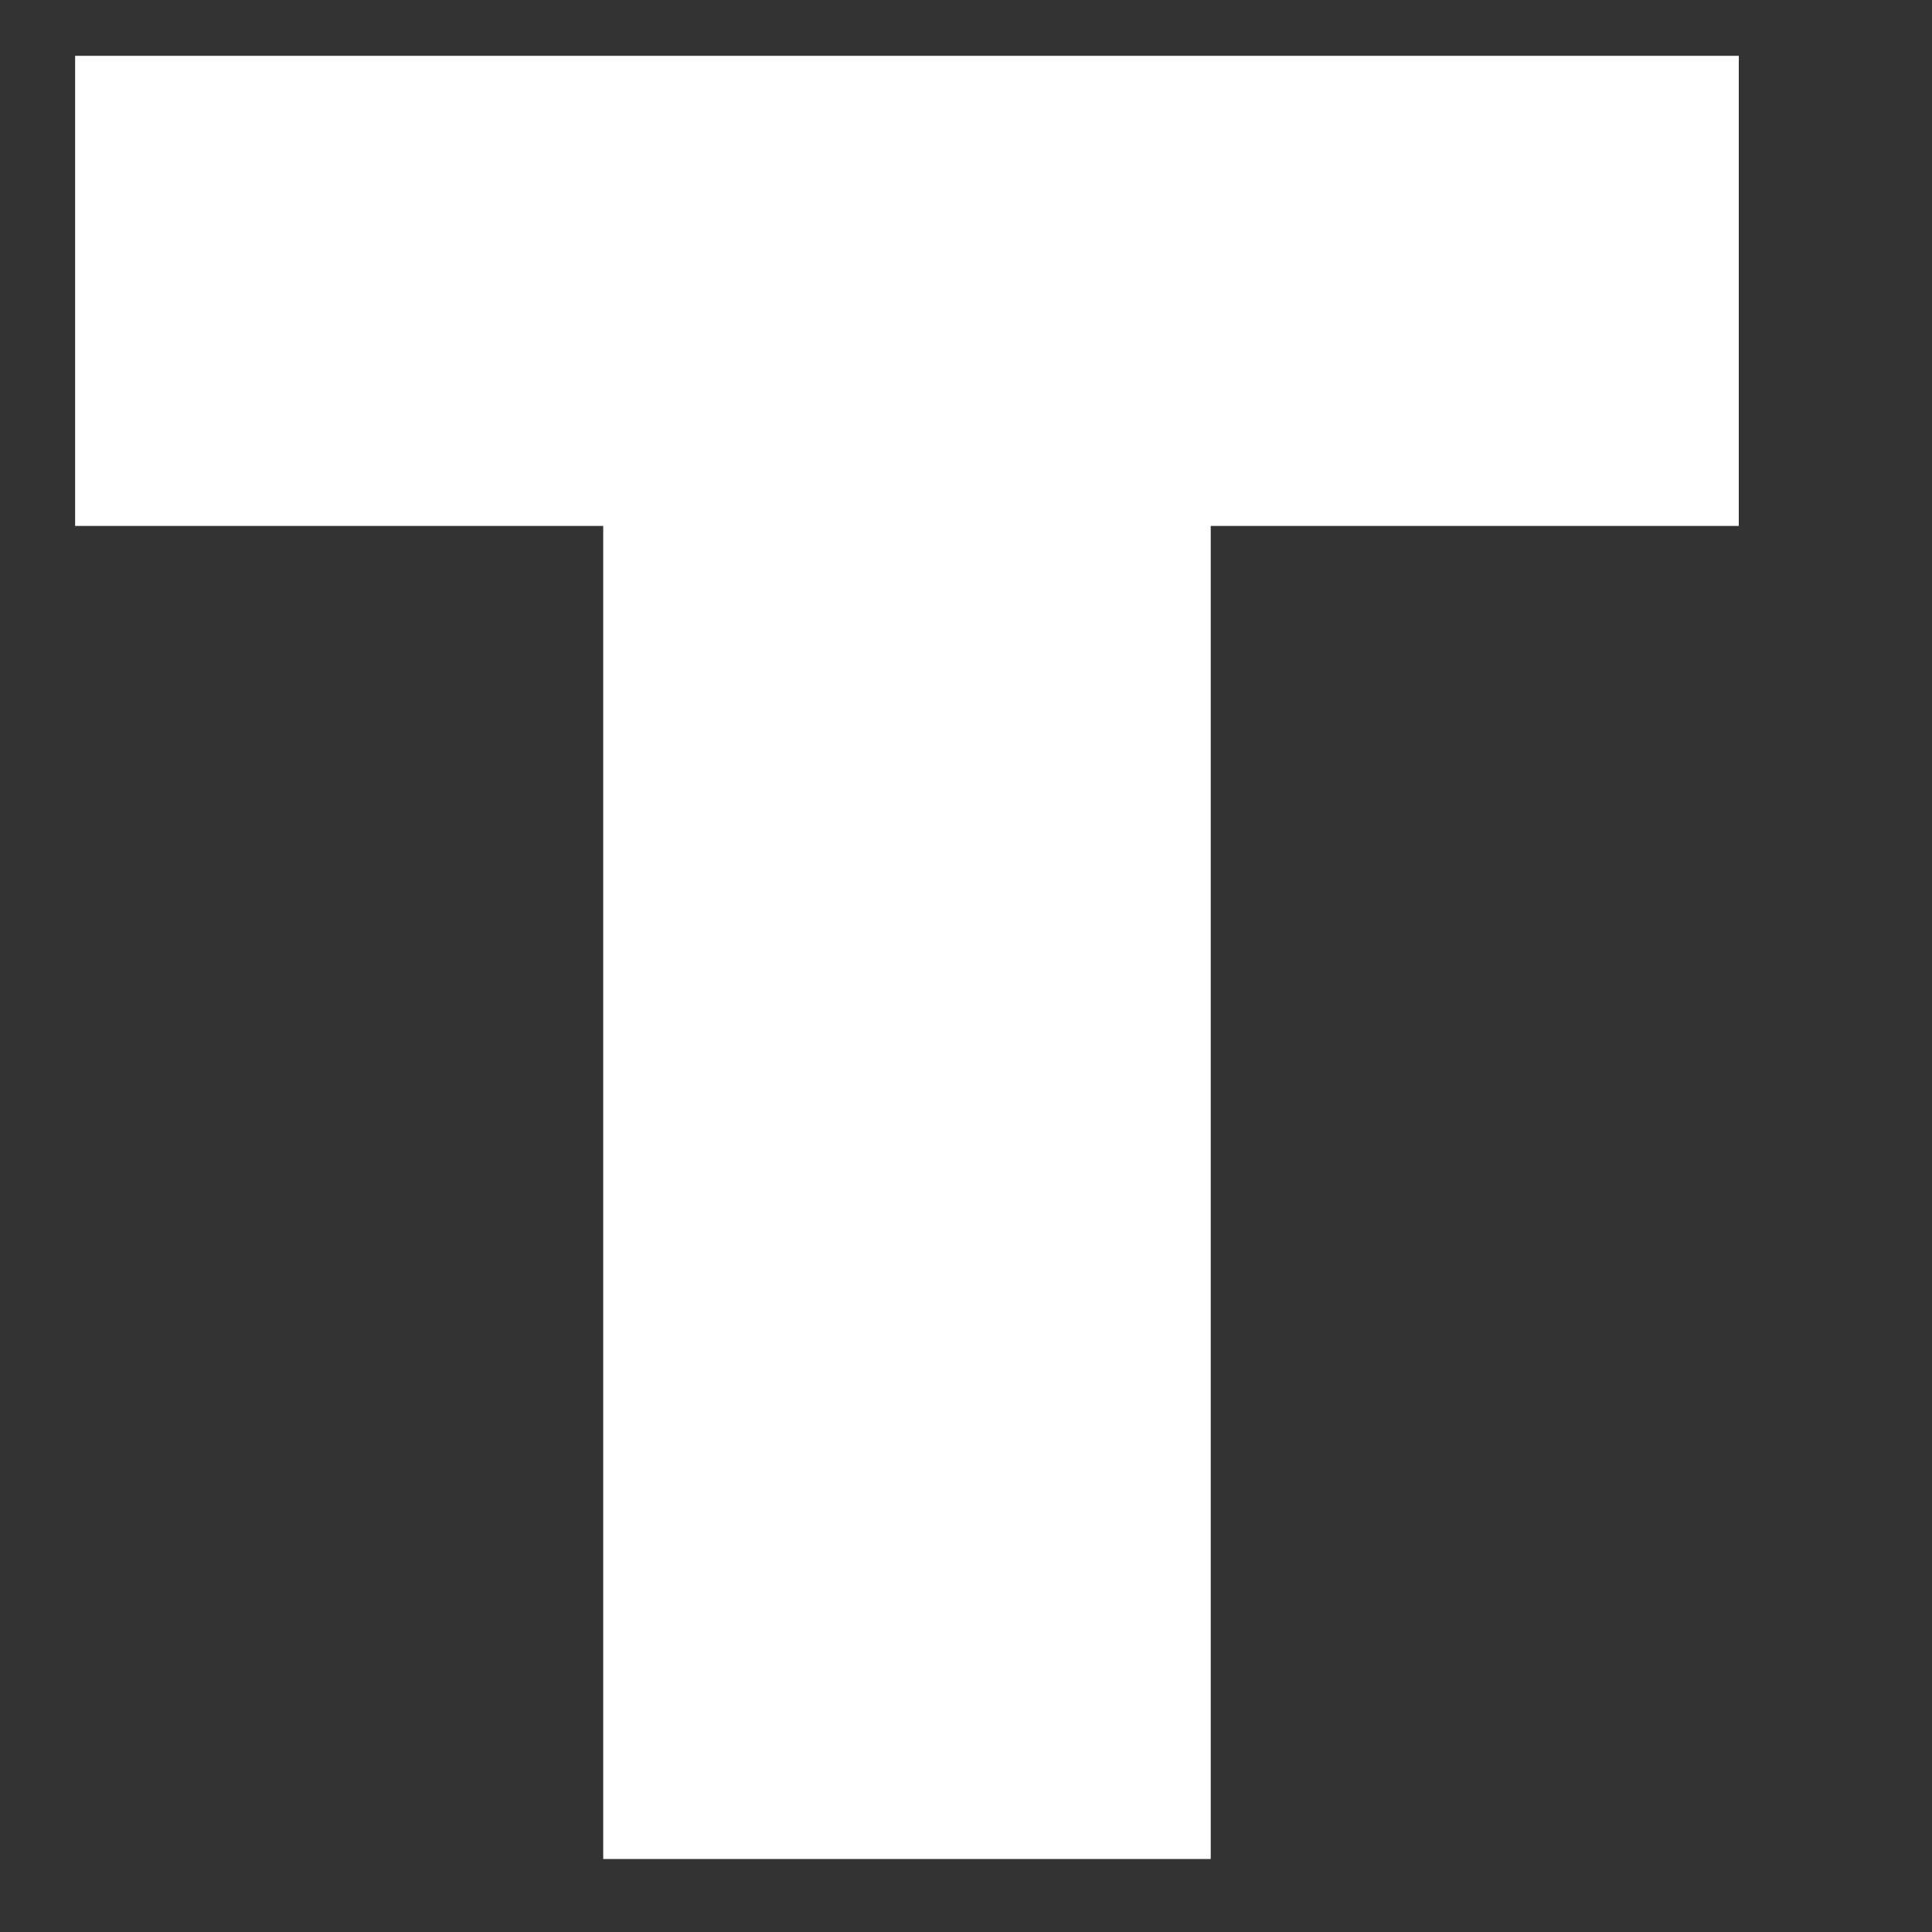
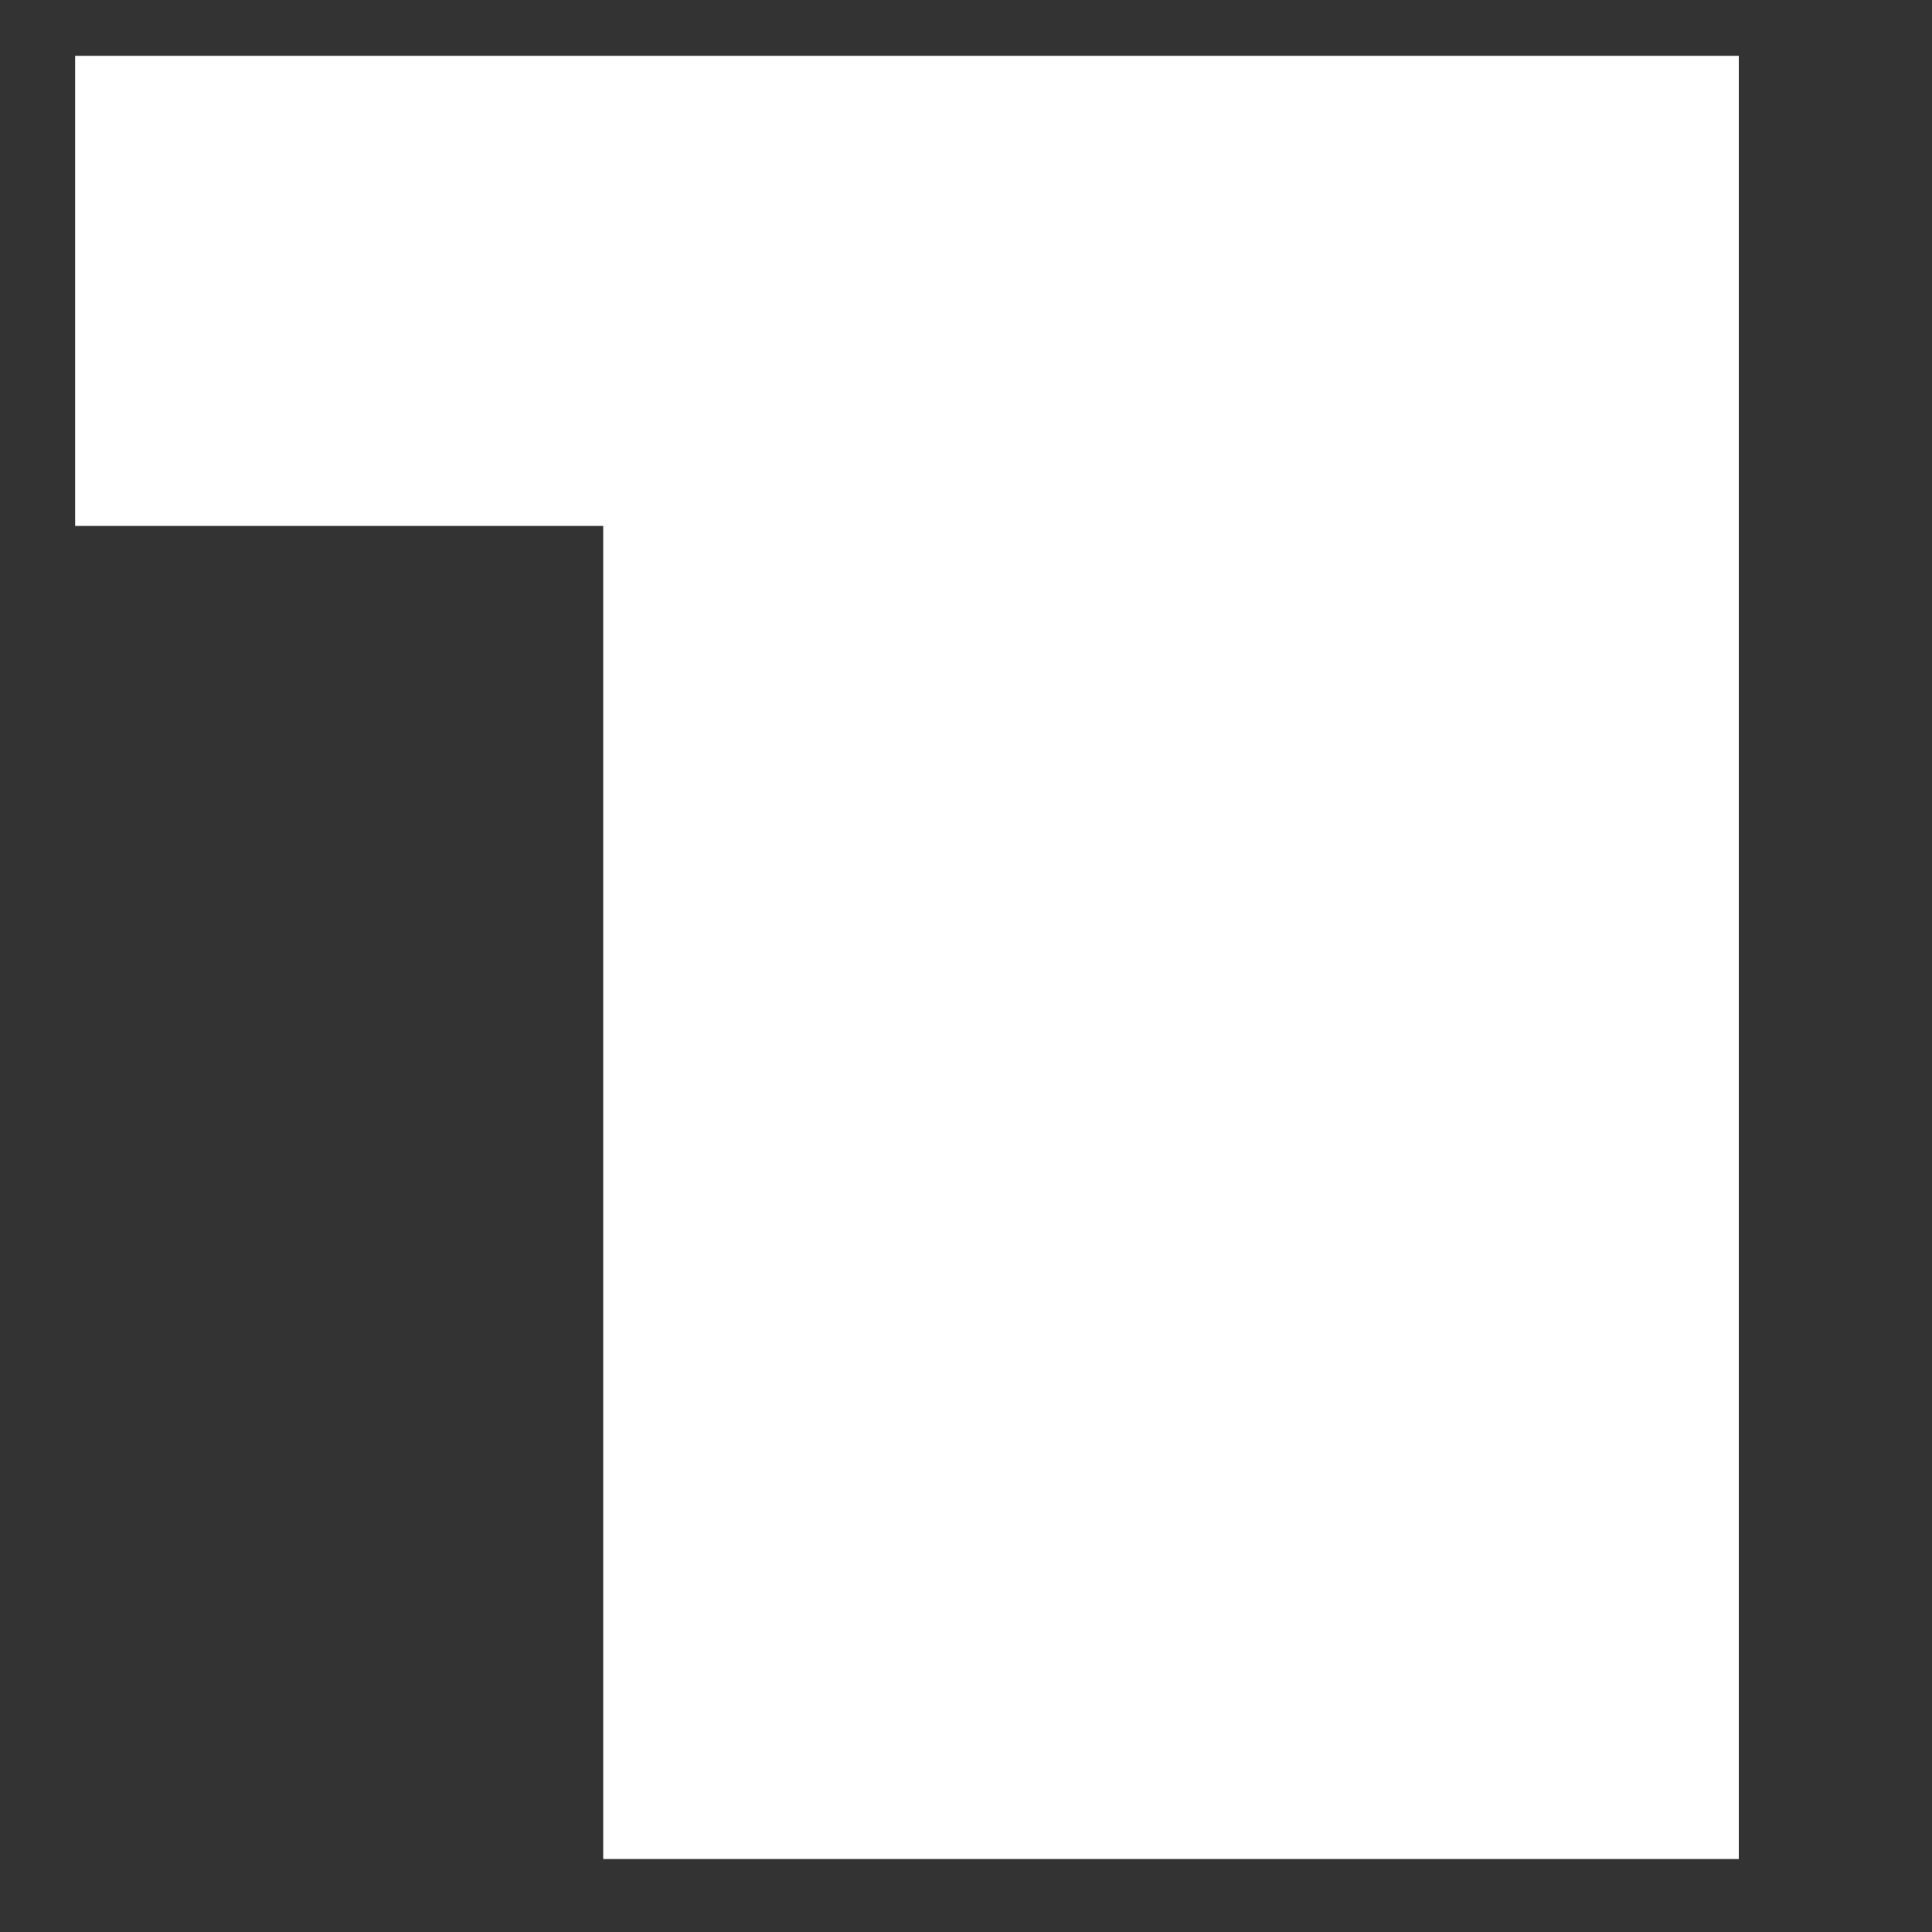
<svg xmlns="http://www.w3.org/2000/svg" width="9" height="9" viewBox="0 0 9 9" fill="none">
  <rect x="0" y="0" width="9" height="9" fill="#333333" stroke="none" />
-   <path d="M0.35 2.45H2.81V8.66H5.64V2.45H8.1V0.26H0.35V2.45Z" fill="white" />
+   <path d="M0.35 2.45H2.81V8.66H5.64H8.1V0.26H0.35V2.45Z" fill="white" />
</svg>